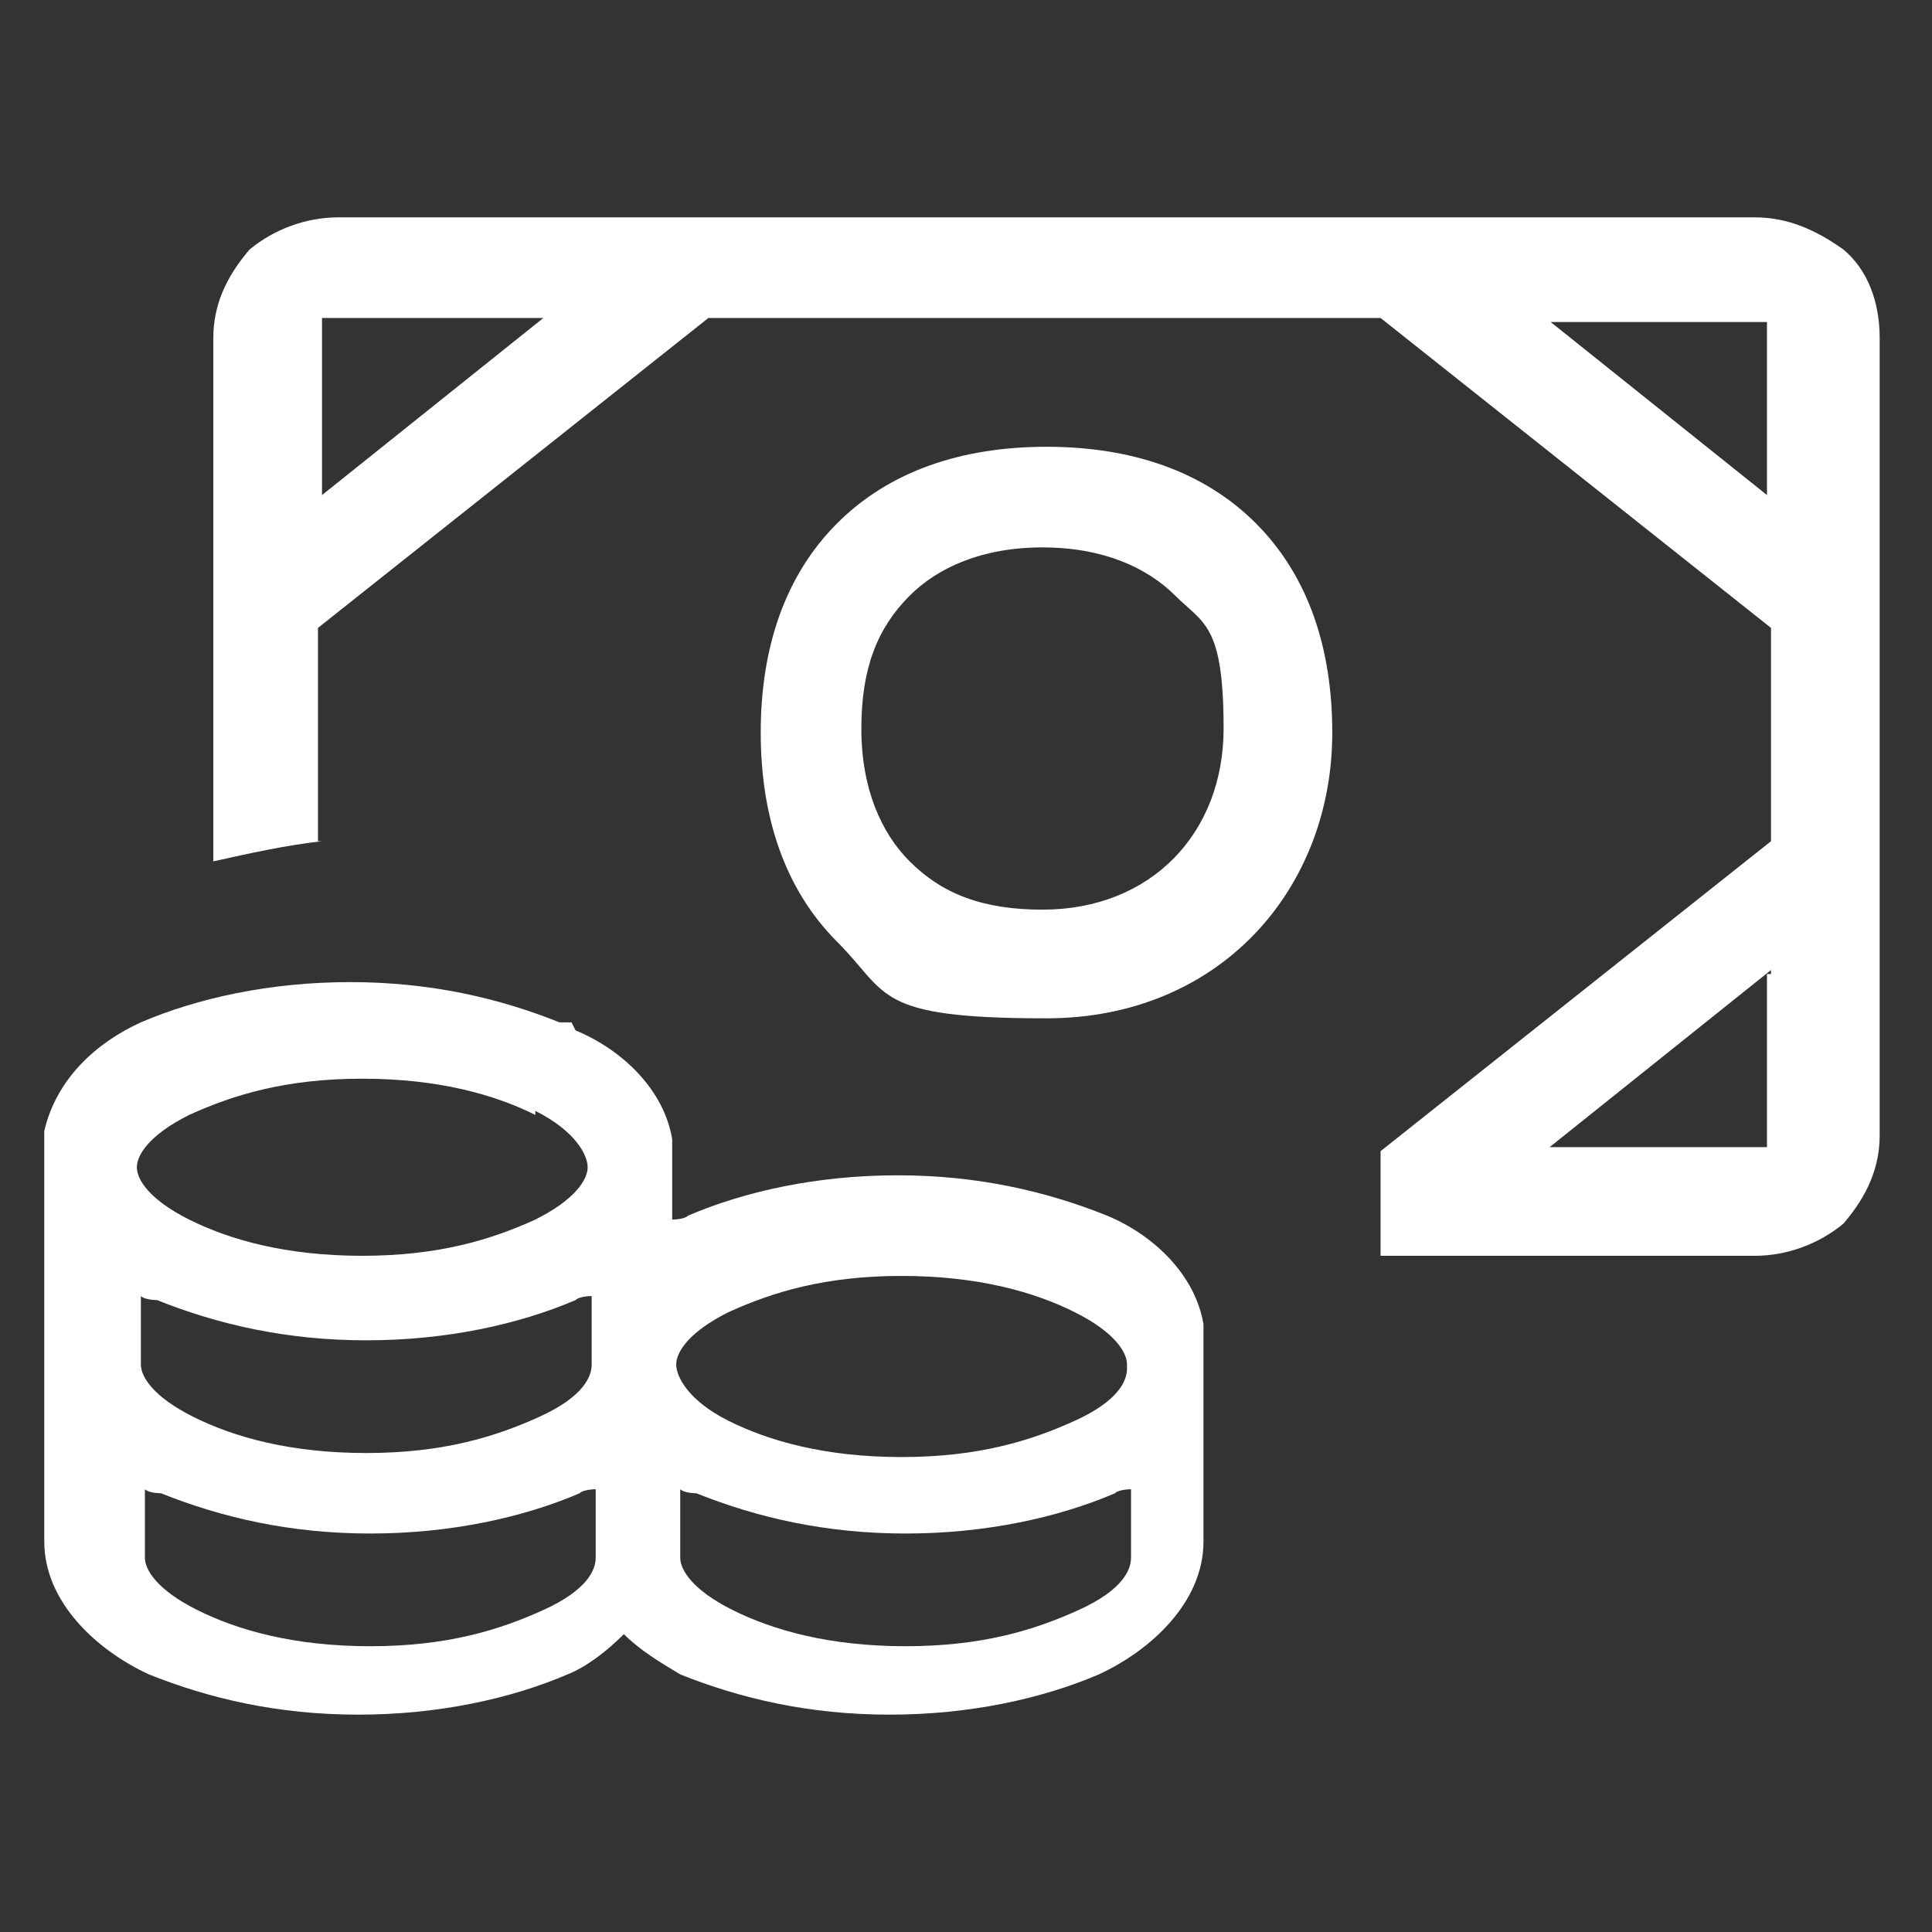
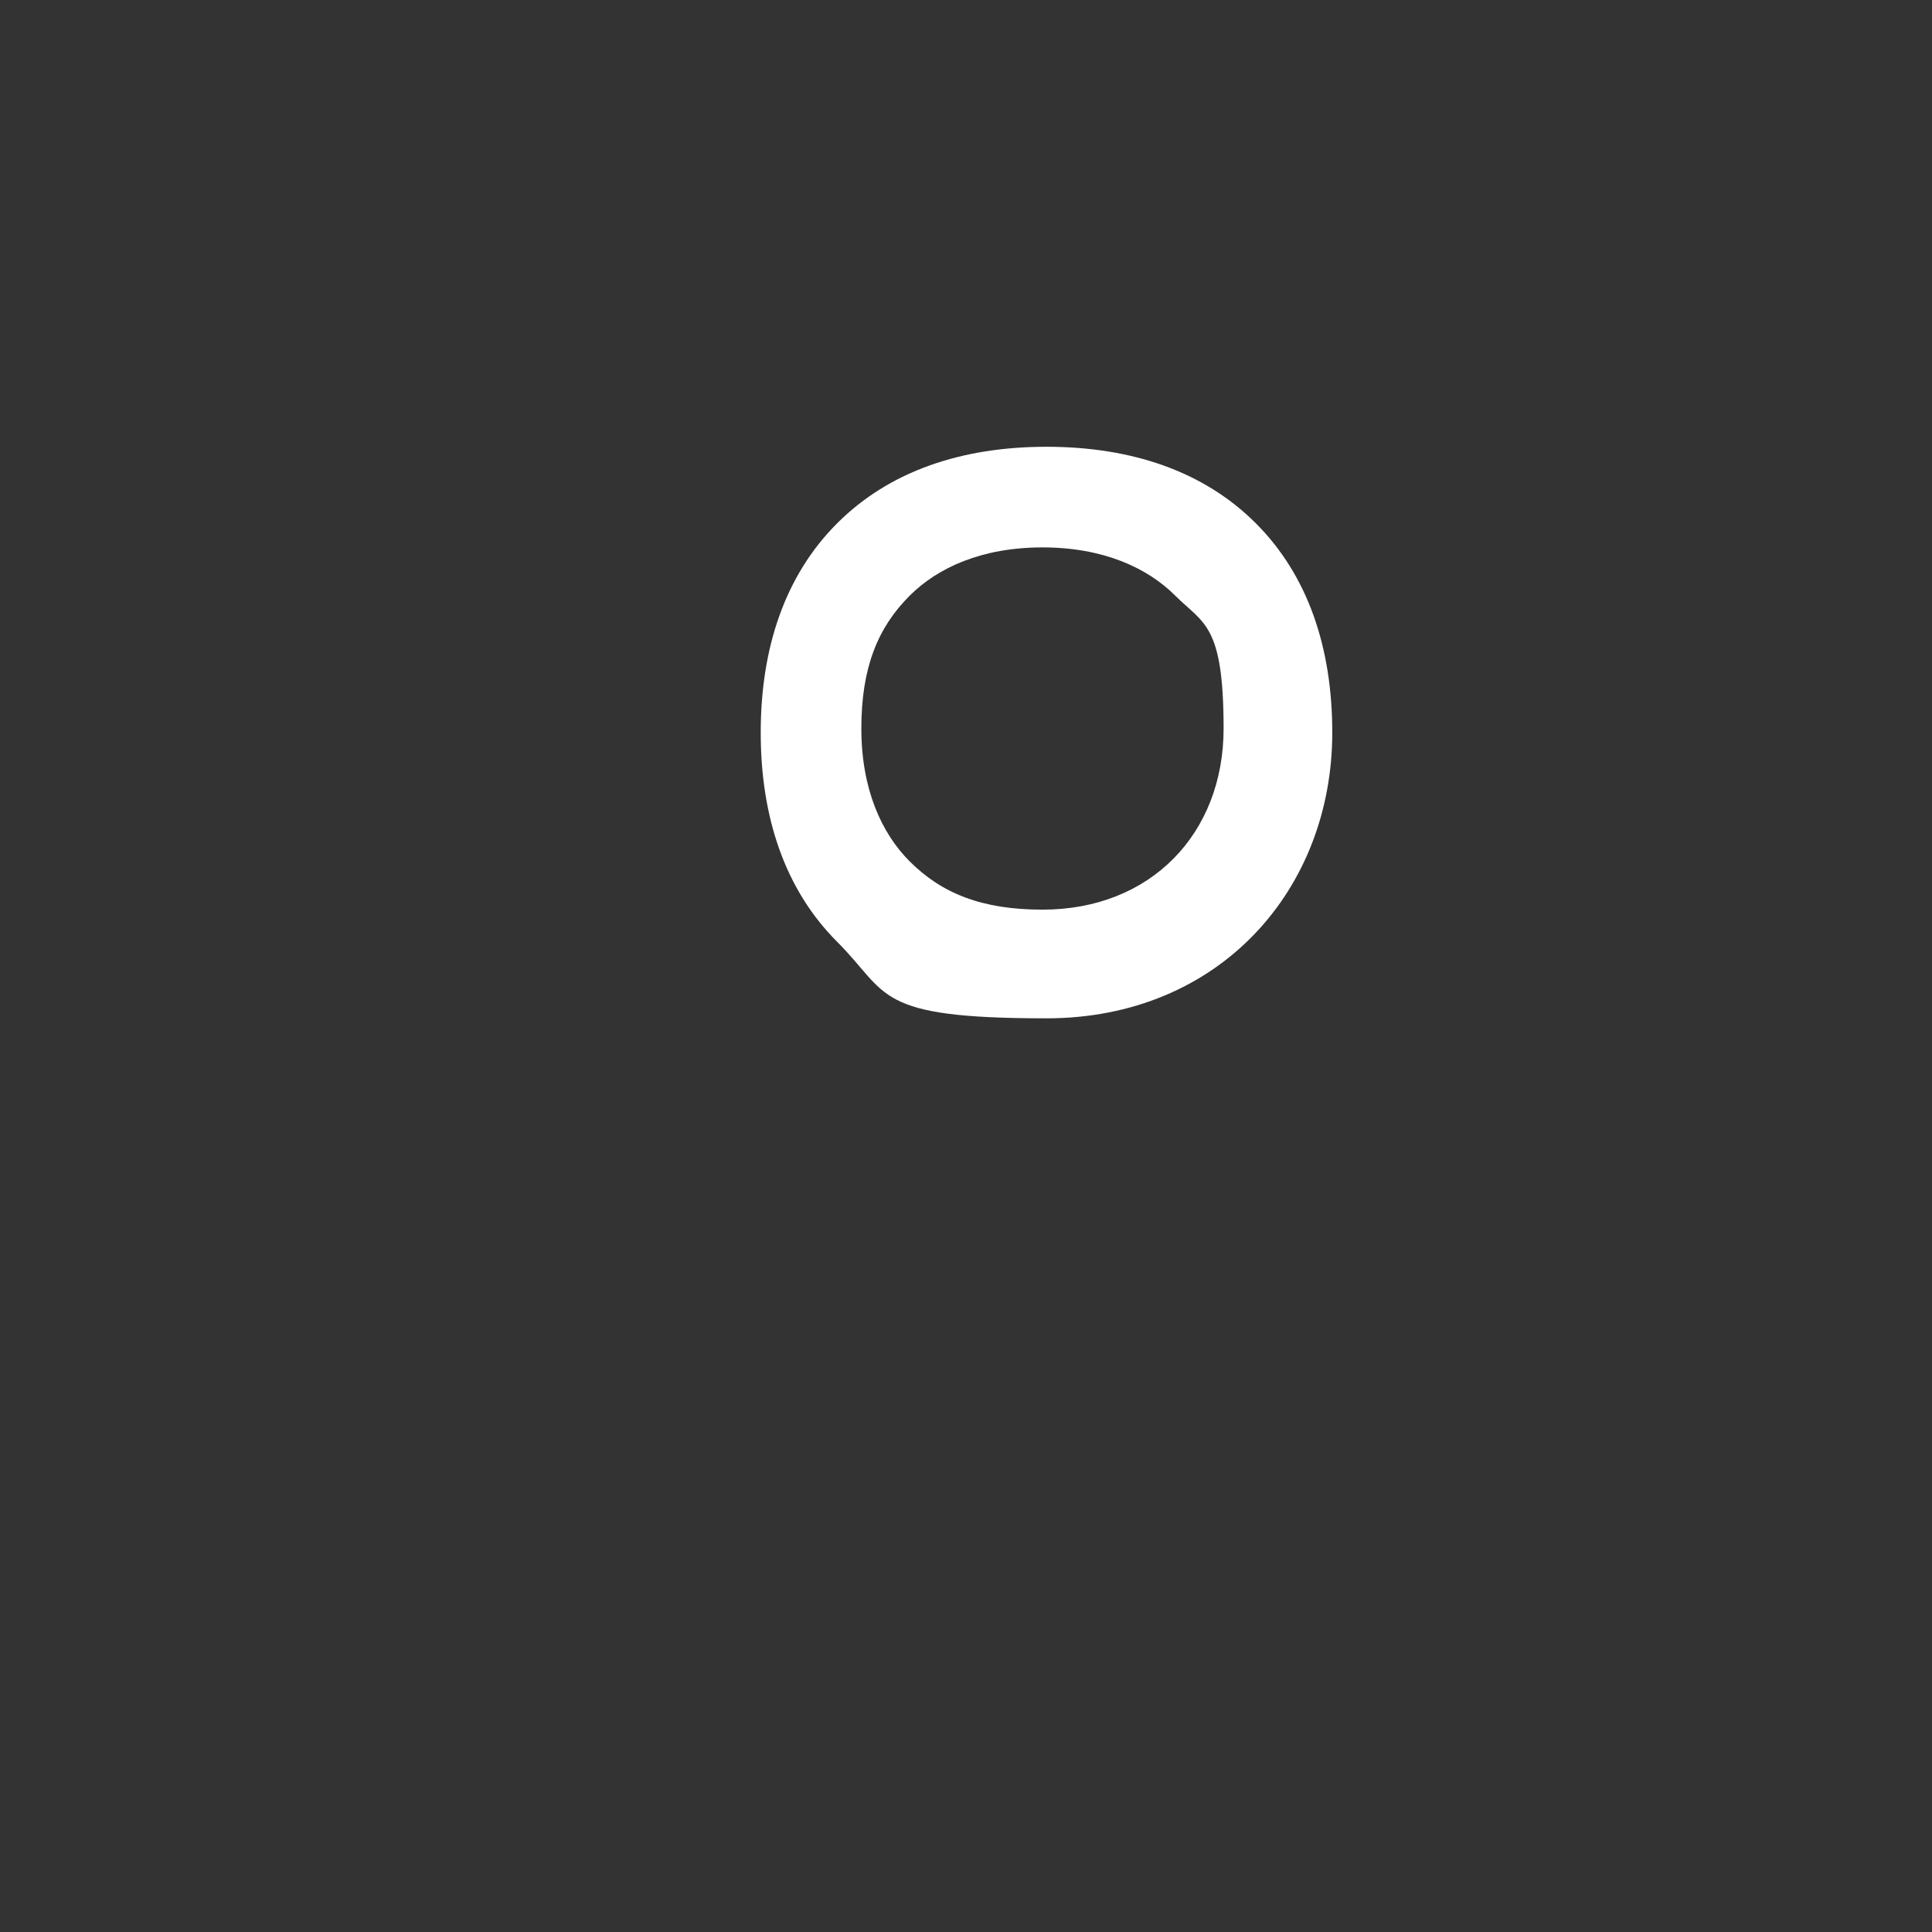
<svg xmlns="http://www.w3.org/2000/svg" id="Ebene_1" version="1.1" viewBox="0 0 48 48">
  <rect x="0" y="0" width="48" height="48" fill="#333333" stroke="none" />
  <defs>
    <style>
      .st0 {
        fill: #fff;
      }
    </style>
  </defs>
-   <path class="st0" d="M17.6,7.9l-9.7,7.7v5.3h.1c-.9.1-1.8.3-2.7.5v-13c0-.8.3-1.5.9-2.2.6-.5,1.4-.8,2.2-.8h35.2c.8,0,1.5.3,2.2.8.6.5.9,1.3.9,2.2v19.8c0,.8-.3,1.5-.9,2.2-.6.5-1.4.8-2.2.8h-9.3v-2.6h0l9.7-7.7v-5.3l-9.7-7.7h-16.7ZM8,8v4.3l5.5-4.4h-5.5ZM38.4,7.9l5.5,4.4v-4.3h-5.5ZM44,24.1l-5.5,4.4h5.4v-4.3h.1Z" />
  <path class="st0" d="M20.8,13c1.3-1.3,3.1-1.9,5.2-1.9s3.9.6,5.2,1.9,1.9,3.1,1.9,5.2c0,3.9-2.8,7.1-7.1,7.1s-3.9-.6-5.2-1.9-1.9-3.1-1.9-5.2.6-3.9,1.9-5.2ZM22.6,14.8c-.8.8-1.2,1.8-1.2,3.3s.5,2.6,1.2,3.3c.8.8,1.8,1.2,3.3,1.2,2.7,0,4.5-1.9,4.5-4.5s-.5-2.6-1.2-3.3-1.8-1.2-3.3-1.2-2.6.5-3.3,1.2Z" />
-   <path class="st0" d="M14.3,25.6c1.2.5,2.2,1.5,2.4,2.7h0v.5h0v1.5s.3,0,.4-.1c1.4-.6,3.2-1,5.2-1s3.7.4,5.2,1c1.2.5,2.2,1.5,2.4,2.7h0v5.4c0,1.5-1.3,2.7-2.6,3.3-1.4.6-3.2,1-5.2,1s-3.7-.4-5.2-1c-.5-.3-1-.6-1.4-1-.4.4-.9.8-1.4,1-1.4.6-3.2,1-5.2,1s-3.7-.4-5.2-1c-1.3-.6-2.6-1.8-2.6-3.3v-4.8h0v-5.4h0c.3-1.3,1.3-2.2,2.4-2.7,1.4-.6,3.2-1,5.2-1s3.7.4,5.2,1h.3ZM13.3,27.7c-1-.5-2.4-.9-4.3-.9s-3.2.4-4.3.9c-1,.5-1.3,1-1.3,1.3s.3.8,1.3,1.3,2.4.9,4.3.9,3.2-.4,4.3-.9c1-.5,1.3-1,1.3-1.3h0c0-.3-.3-.9-1.3-1.4h0ZM14.7,33.9v-1.7s-.3,0-.4.1c-1.4.6-3.2,1-5.2,1s-3.7-.4-5.2-1c0,0-.3,0-.4-.1v1.7c0,.3.3.8,1.3,1.3s2.4.9,4.3.9,3.2-.4,4.3-.9,1.3-1,1.3-1.3ZM3.6,37v1.7c0,.3.3.8,1.3,1.3s2.4.9,4.3.9,3.2-.4,4.3-.9,1.3-1,1.3-1.3h0v-1.7s-.3,0-.4.1c-1.4.6-3.2,1-5.2,1s-3.7-.4-5.2-1c0,0-.3,0-.4-.1ZM28,33.9c0-.3-.3-.8-1.3-1.3s-2.4-.9-4.3-.9-3.2.4-4.3.9c-1,.5-1.3,1-1.3,1.3h0c0,.3.3.9,1.3,1.4,1,.5,2.4.9,4.3.9s3.2-.4,4.3-.9,1.3-1,1.3-1.3h0ZM16.9,38.7h0c0,.3.3.8,1.3,1.3s2.4.9,4.3.9,3.2-.4,4.3-.9,1.3-1,1.3-1.3v-1.7s-.3,0-.4.1c-1.4.6-3.2,1-5.2,1s-3.7-.4-5.2-1c0,0-.3,0-.4-.1v1.7Z" />
</svg>